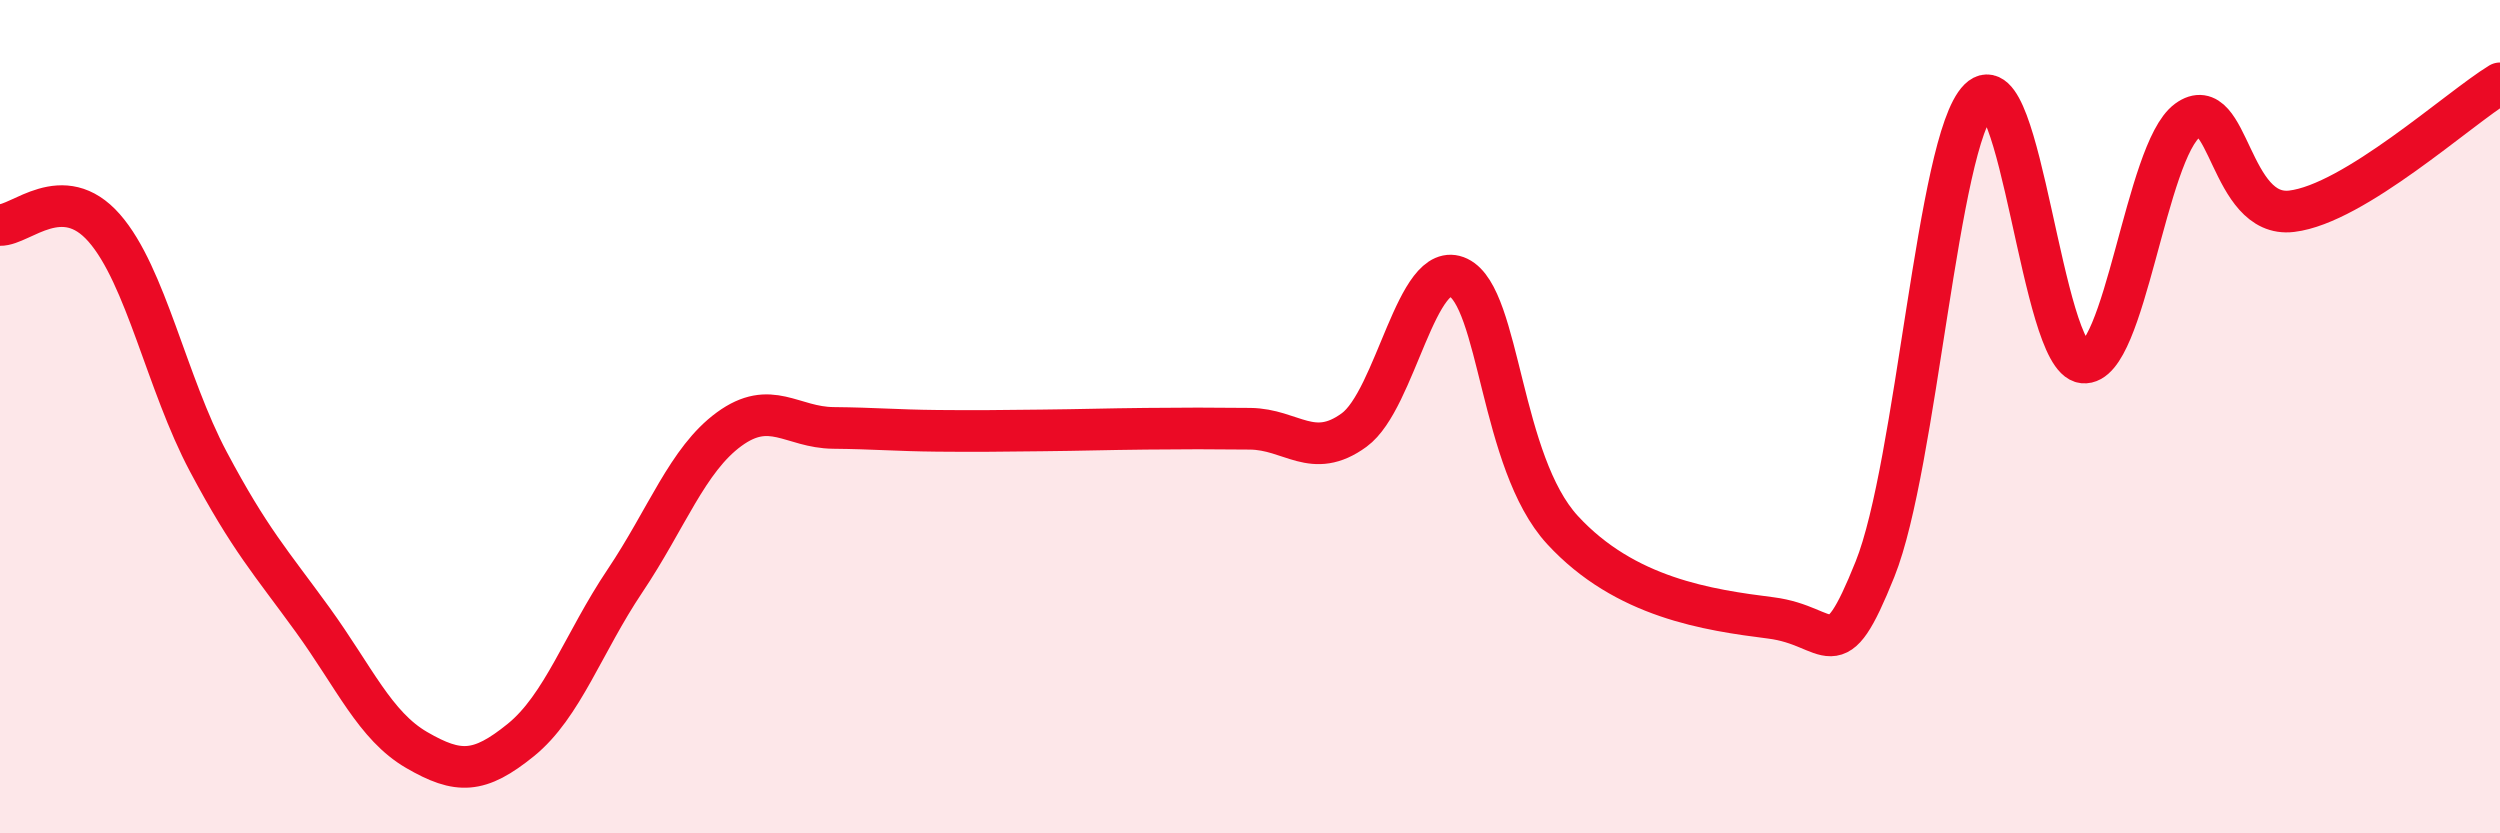
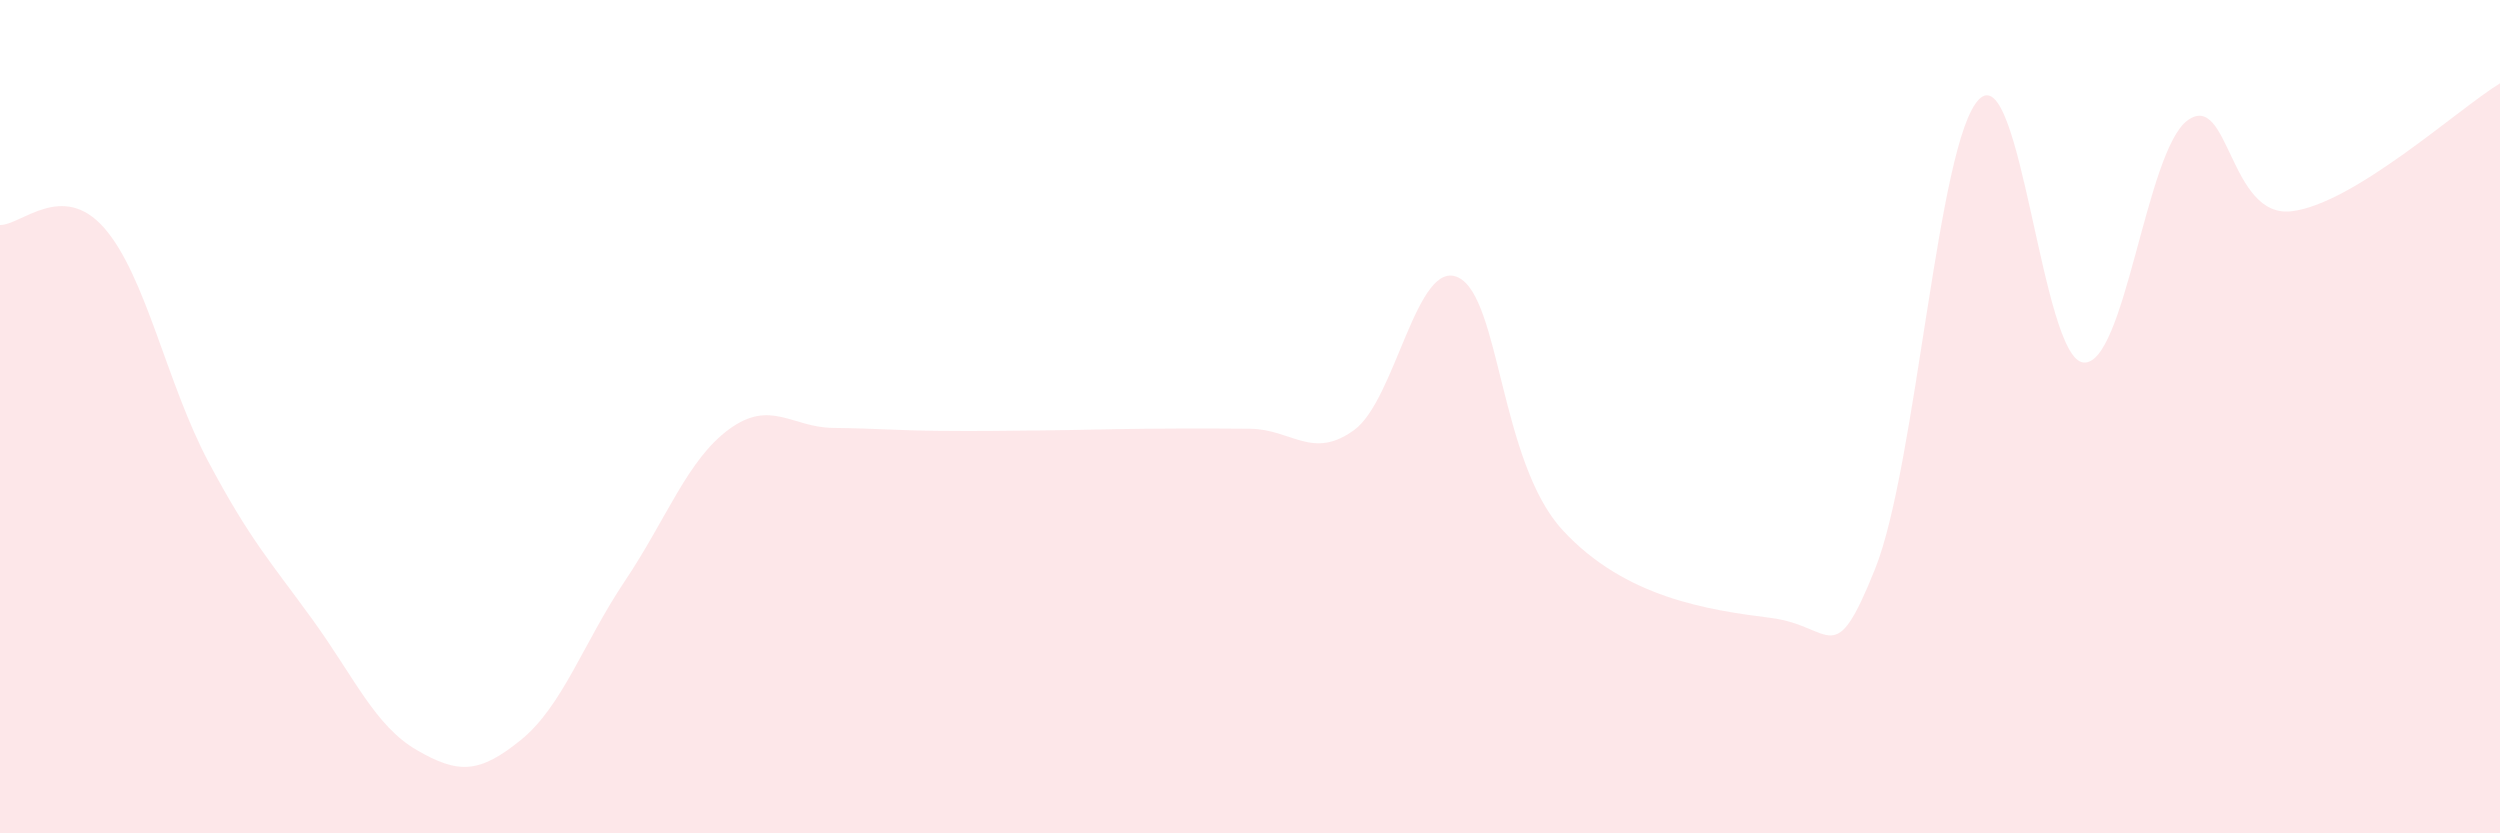
<svg xmlns="http://www.w3.org/2000/svg" width="60" height="20" viewBox="0 0 60 20">
  <path d="M 0,5.4 C 0.5,5.41 1.5,4.33 2.5,5.47 C 3.5,6.61 4,9.2 5,11.08 C 6,12.96 6.5,13.49 7.5,14.87 C 8.5,16.25 9,17.42 10,18 C 11,18.58 11.5,18.57 12.5,17.76 C 13.5,16.95 14,15.43 15,13.94 C 16,12.45 16.5,11.03 17.5,10.3 C 18.5,9.57 19,10.26 20,10.27 C 21,10.28 21.5,10.33 22.5,10.34 C 23.5,10.35 24,10.34 25,10.33 C 26,10.32 26.5,10.3 27.5,10.29 C 28.5,10.28 29,10.28 30,10.29 C 31,10.3 31.5,11.05 32.5,10.32 C 33.5,9.59 34,6.18 35,6.66 C 36,7.14 36,11.09 37.5,12.72 C 39,14.35 41,14.64 42.5,14.83 C 44,15.02 44,16.15 45,13.66 C 46,11.17 46.5,3.37 47.5,2.38 C 48.5,1.39 49,8.6 50,8.7 C 51,8.8 51.5,3.62 52.5,2.89 C 53.5,2.16 53.5,5.25 55,5.07 C 56.5,4.89 59,2.61 60,2L60 20L0 20Z" fill="#EB0A25" opacity="0.1" stroke-linecap="round" stroke-linejoin="round" />
-   <path d="M 0,5.4 C 0.5,5.41 1.5,4.33 2.5,5.47 C 3.5,6.61 4,9.2 5,11.08 C 6,12.96 6.5,13.49 7.5,14.87 C 8.5,16.25 9,17.42 10,18 C 11,18.58 11.5,18.57 12.5,17.76 C 13.5,16.95 14,15.43 15,13.94 C 16,12.45 16.5,11.03 17.5,10.3 C 18.5,9.57 19,10.26 20,10.27 C 21,10.28 21.5,10.33 22.5,10.34 C 23.5,10.35 24,10.34 25,10.33 C 26,10.32 26.5,10.3 27.5,10.29 C 28.5,10.28 29,10.28 30,10.29 C 31,10.3 31.5,11.05 32.5,10.32 C 33.5,9.59 34,6.18 35,6.66 C 36,7.14 36,11.09 37.5,12.72 C 39,14.35 41,14.64 42.5,14.83 C 44,15.02 44,16.15 45,13.66 C 46,11.17 46.5,3.37 47.5,2.38 C 48.5,1.39 49,8.6 50,8.7 C 51,8.8 51.5,3.62 52.5,2.89 C 53.5,2.16 53.5,5.25 55,5.07 C 56.5,4.89 59,2.61 60,2" stroke="#EB0A25" stroke-width="1" fill="none" stroke-linecap="round" stroke-linejoin="round" />
</svg>